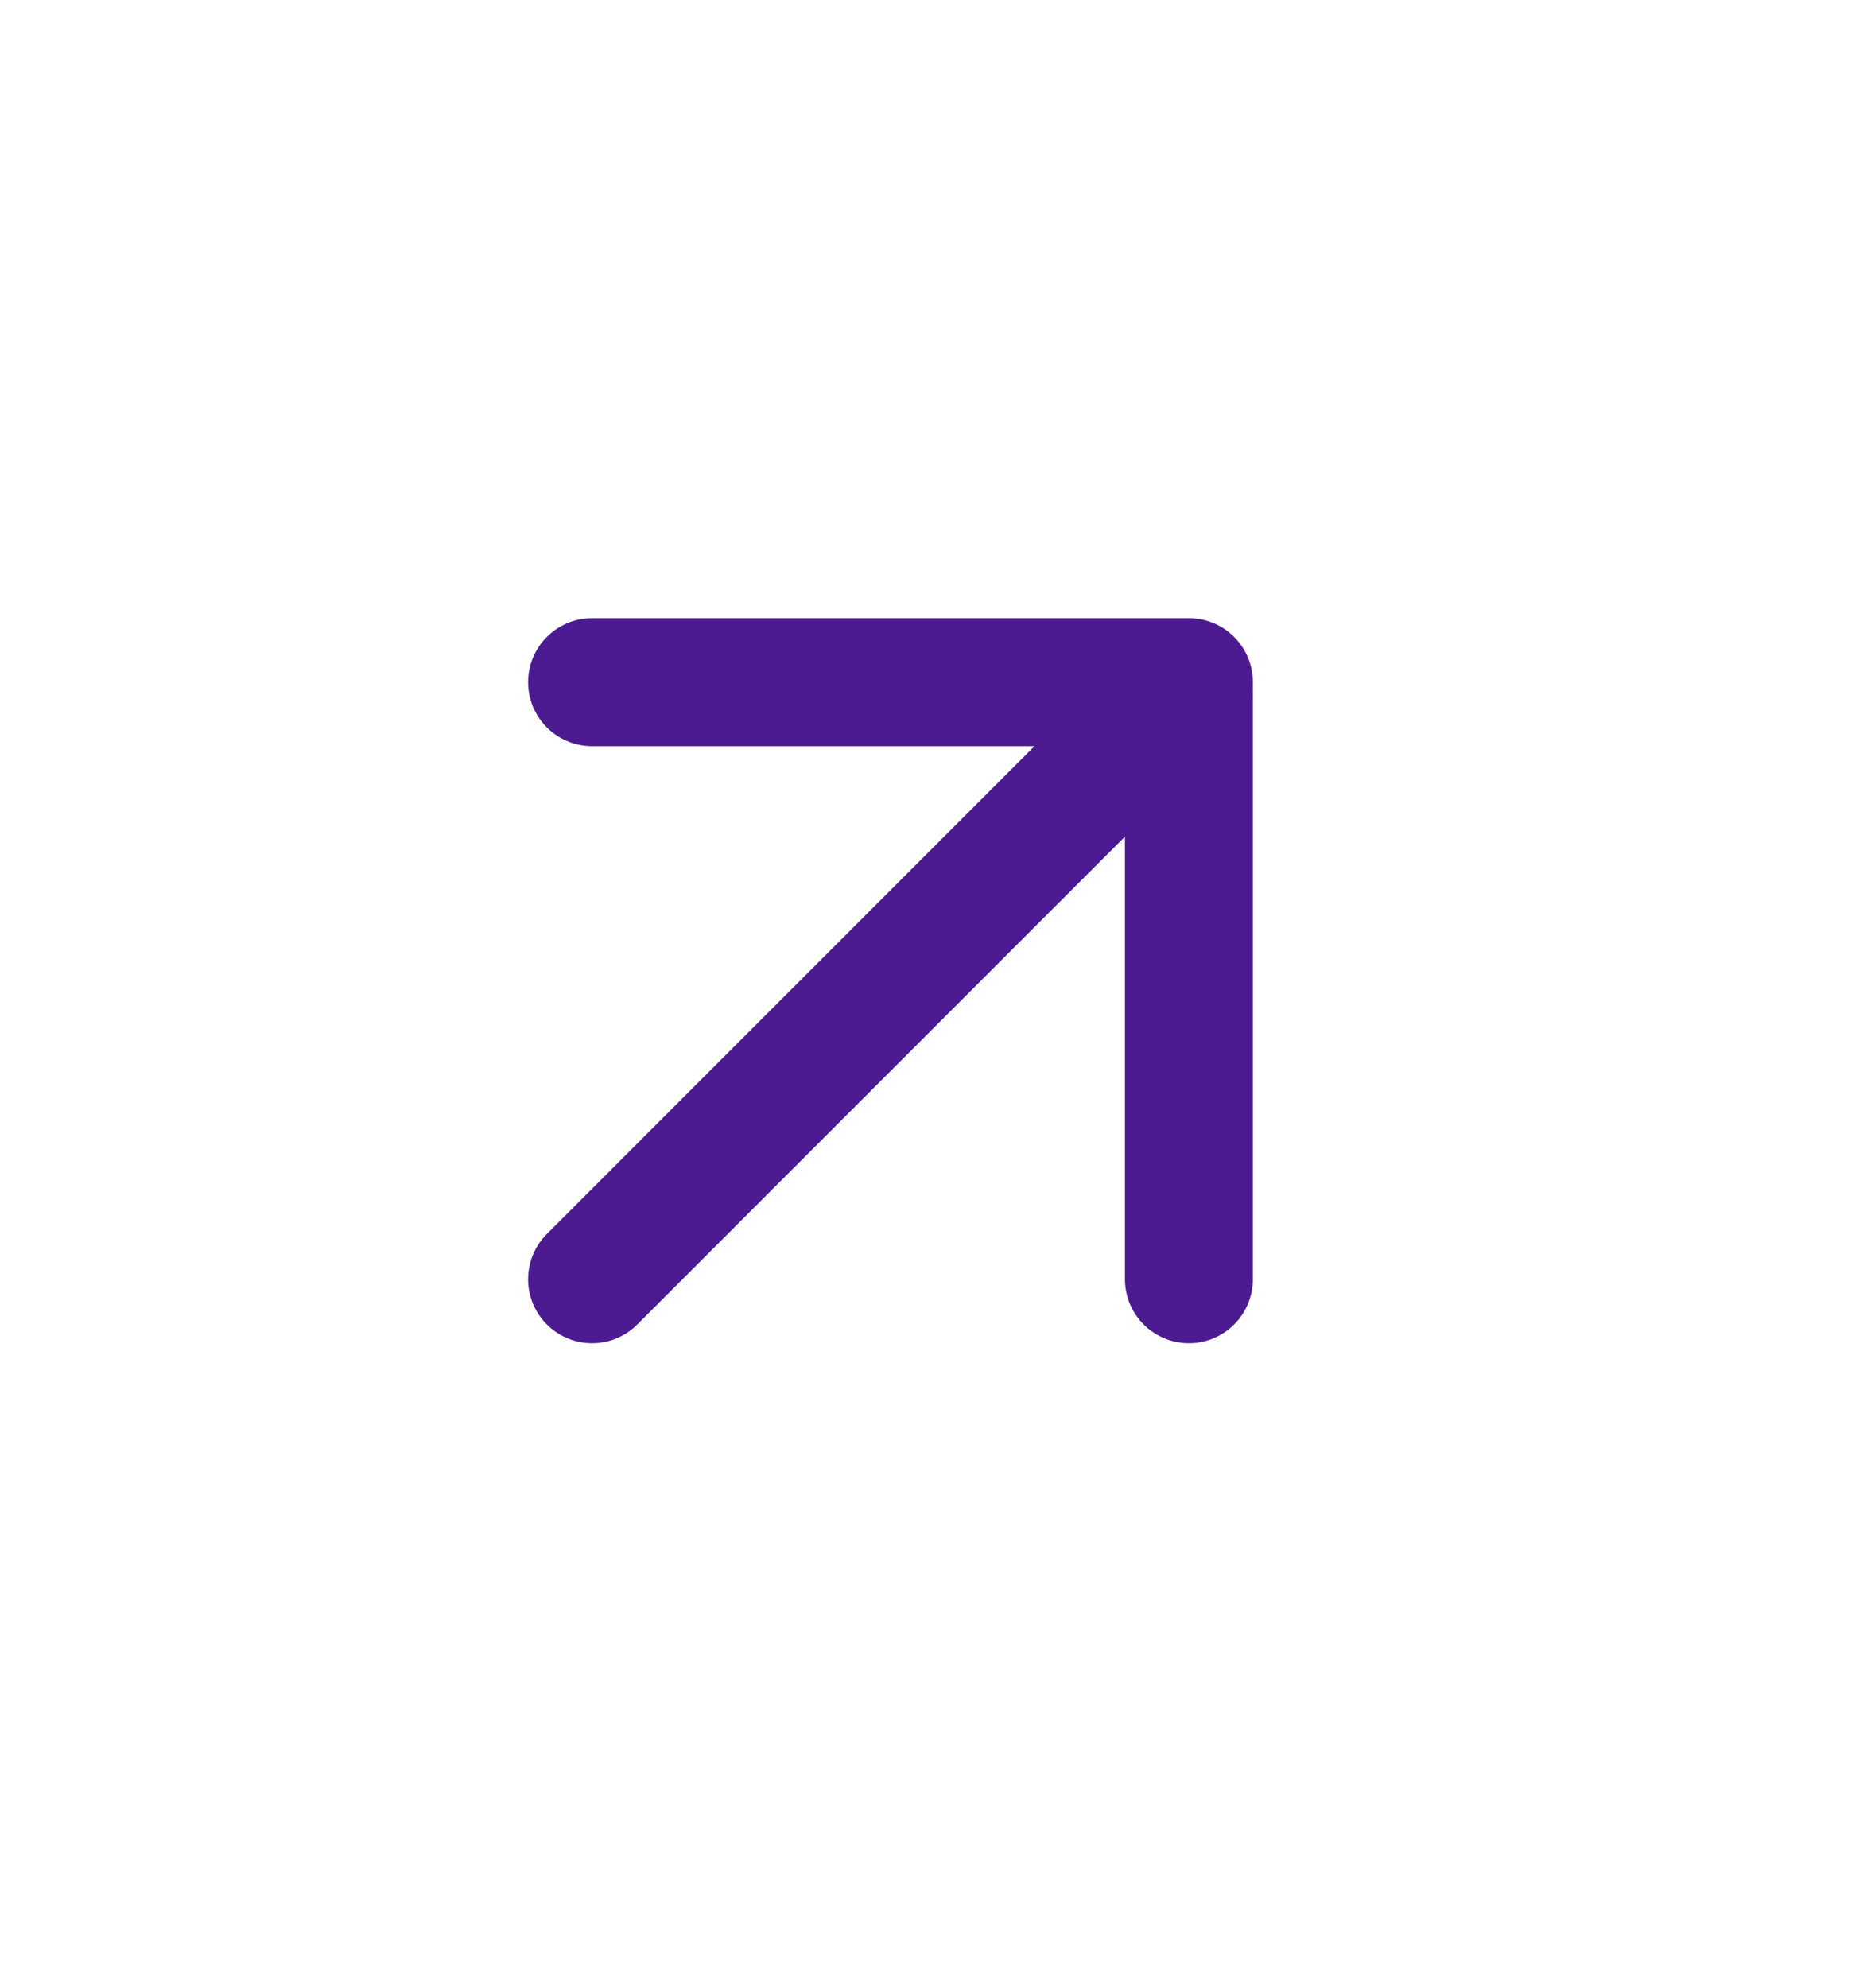
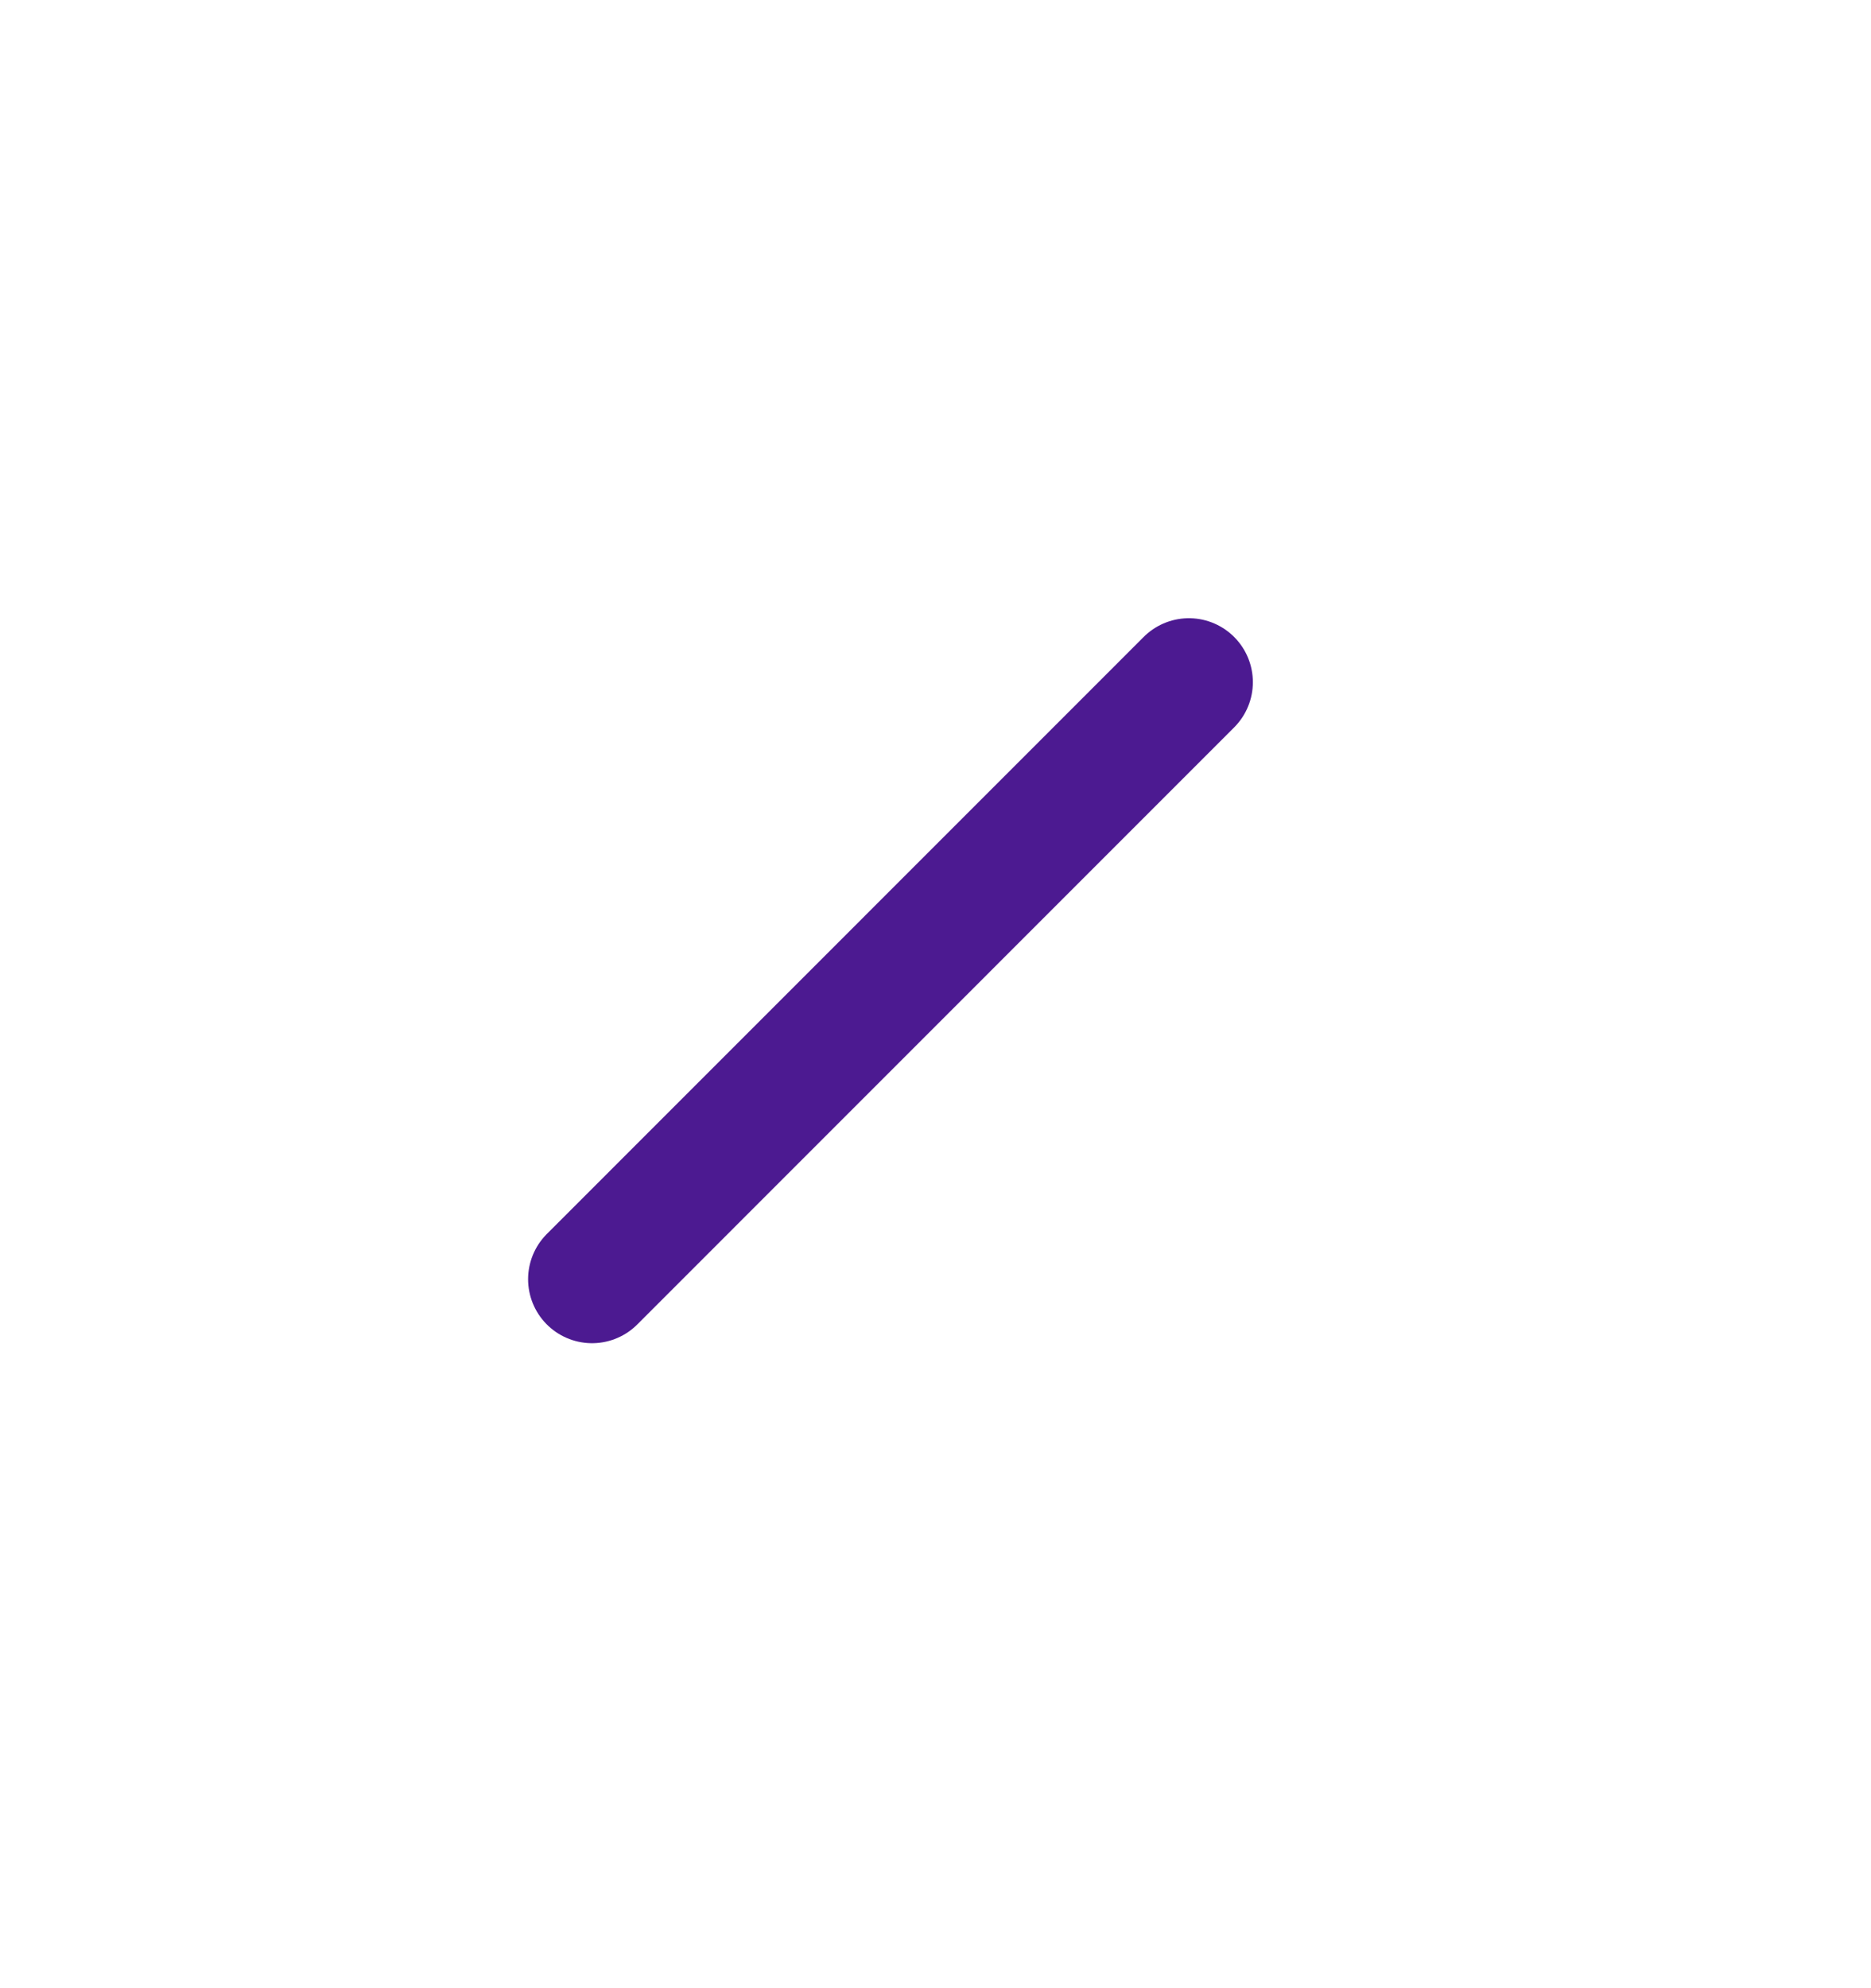
<svg xmlns="http://www.w3.org/2000/svg" width="16" height="17" viewBox="0 0 16 17" fill="none">
-   <path d="M5.063 5.833H10.167V10.938" stroke="#4C1A91" stroke-width="1.094" stroke-linecap="round" stroke-linejoin="bevel" />
  <path d="M10.167 5.833L5.063 10.938" stroke="#4C1A91" stroke-width="1.094" stroke-linecap="round" stroke-linejoin="bevel" />
</svg>